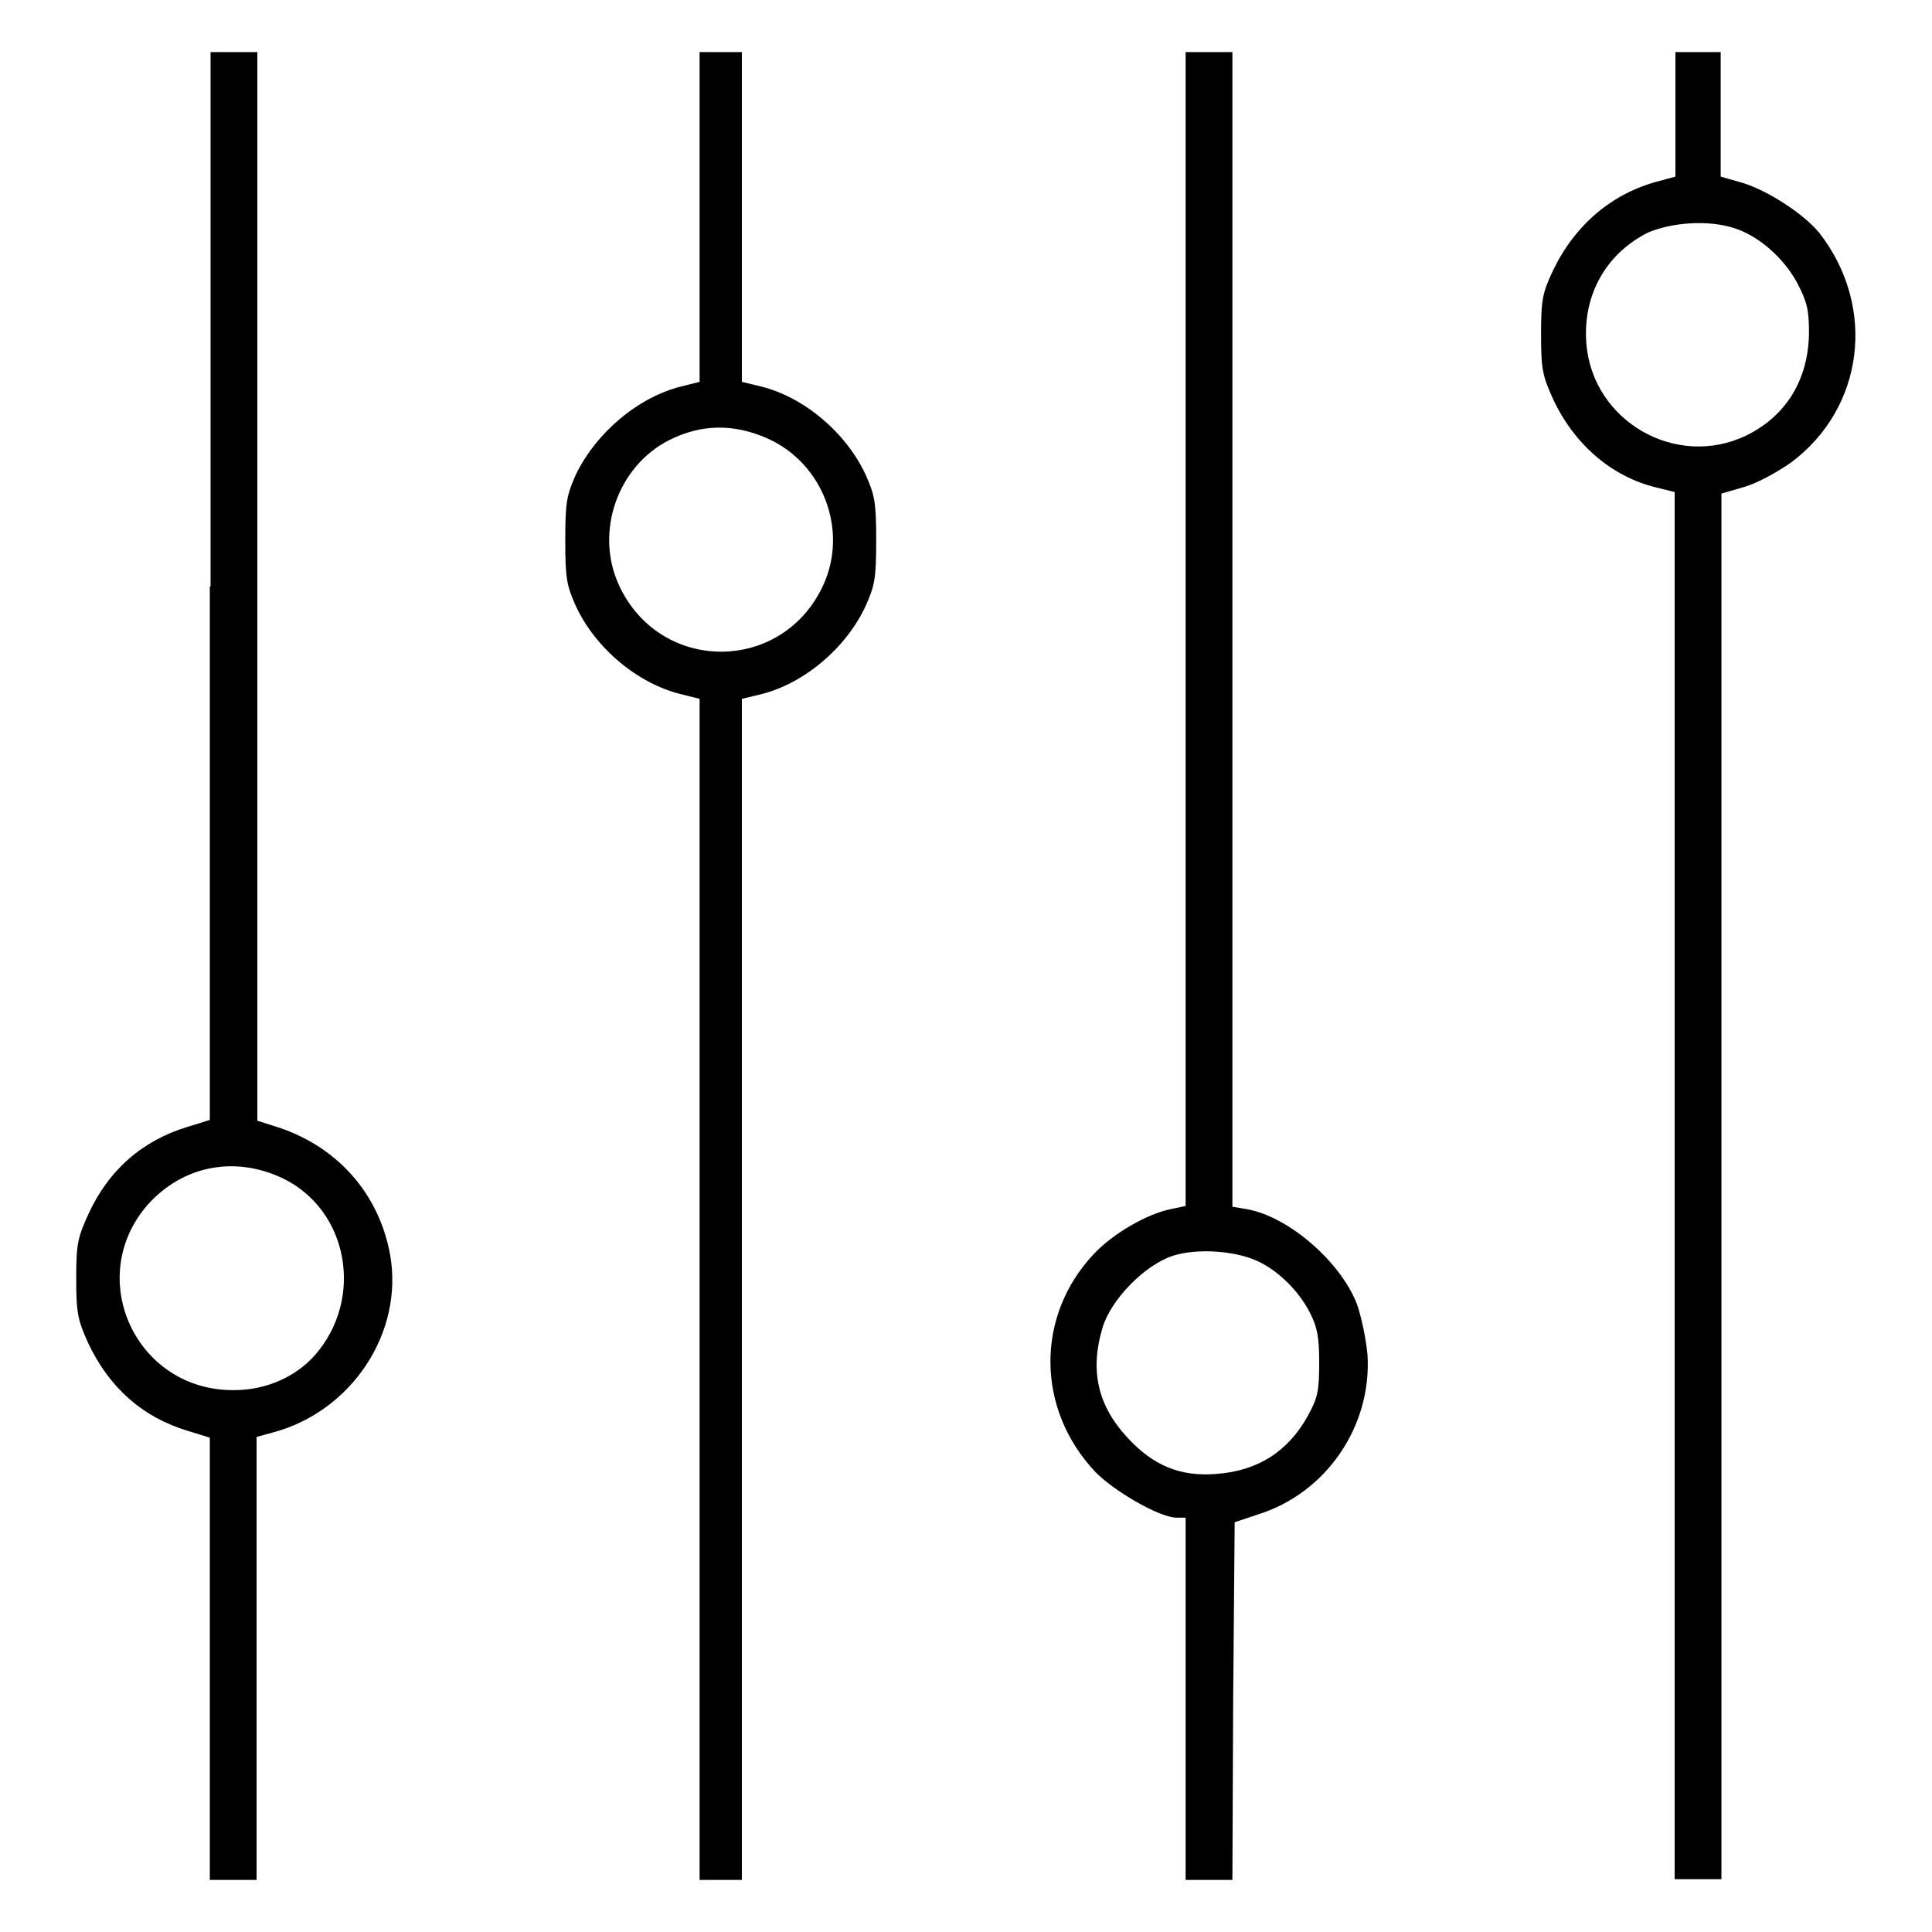
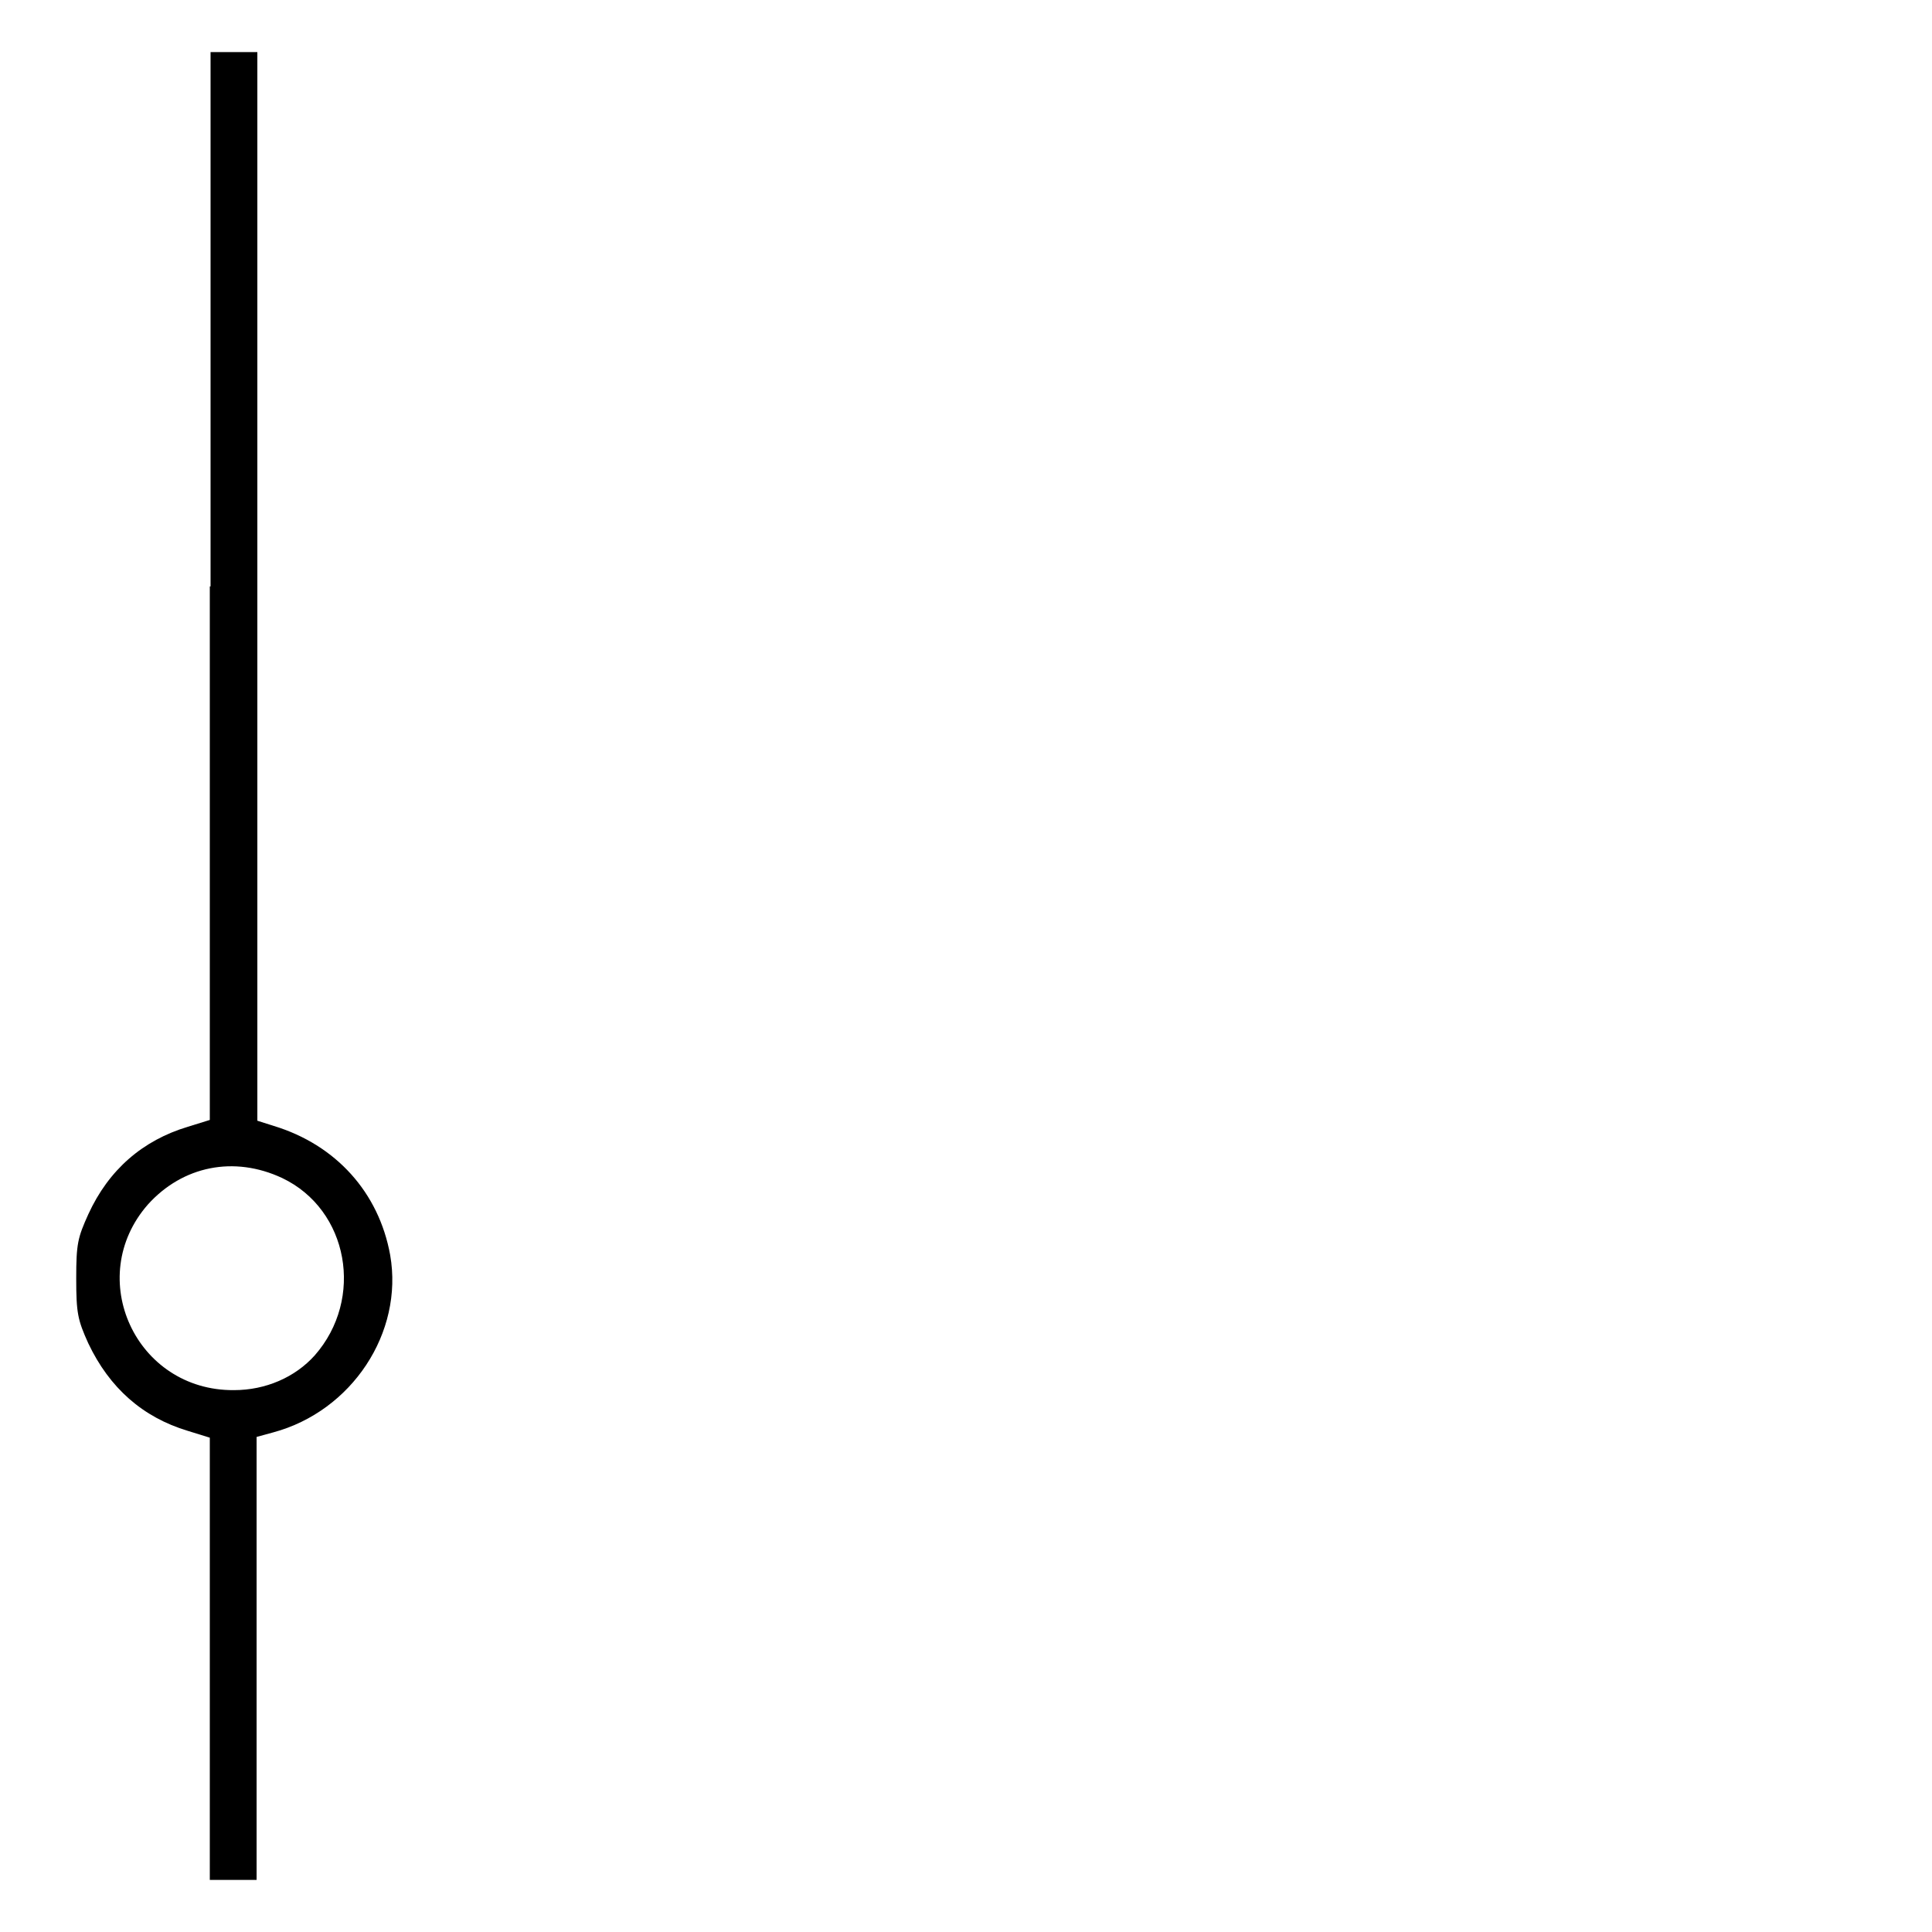
<svg xmlns="http://www.w3.org/2000/svg" version="1.1" x="0px" y="0px" viewBox="0 0 256 256" enable-background="new 0 0 256 256" xml:space="preserve">
  <g>
    <g>
      <g>
        <path fill="#000000" d="M27.8,77.7v70.7l-2.9,0.9c-6,1.8-10.5,5.7-13.2,11.6c-1.4,3.1-1.6,3.9-1.6,8.5s0.2,5.5,1.6,8.6c2.8,5.9,7.2,9.8,13.2,11.6l2.9,0.9v29.3v29.3h3.1H34v-29.4v-29.3l2.2-0.6c10.4-2.8,17.3-13.2,15.5-23.5c-1.5-8.3-7.2-14.6-15.4-17.1l-2.2-0.7V77.7V6.9h-3.1h-3.1V77.7z M37.4,156.1c8.8,4.2,10.9,16,4.3,23.5c-2.6,2.9-6.5,4.6-10.7,4.6c-13,0.1-19.9-14.9-11.4-24.6C24.2,154.5,31,153.1,37.4,156.1z" />
-         <path fill="#000000" d="M92.7,28.8v21.8l-2.4,0.6c-5.7,1.4-11.3,6.1-14,11.7c-1.2,2.7-1.4,3.6-1.4,8.7c0,5.1,0.2,6,1.4,8.7c2.6,5.6,8.2,10.3,14,11.7l2.4,0.6v78.2v78.3h2.8h2.8v-78.3V92.6l2.5-0.6c5.7-1.4,11.3-6.1,13.9-11.7c1.2-2.7,1.4-3.6,1.4-8.7c0-5.1-0.2-6-1.4-8.7c-2.6-5.6-8.2-10.3-13.9-11.7l-2.5-0.6V28.8V6.9h-2.8h-2.8V28.8z M101.7,58.1c7.4,3.3,10.7,12.2,7.4,19.4c-5.4,11.8-21.7,11.8-27.1,0c-3.2-7-0.2-15.7,6.7-19.2C92.9,56.2,97.2,56.1,101.7,58.1z" />
-         <path fill="#000000" d="M157.1,83.4v76.4l-1.9,0.4c-3.1,0.6-7.7,3.2-10.3,6c-7.7,8.2-7.6,20.5,0.2,28.8c2.5,2.6,8.6,6.1,10.8,6.1h1.2v24v24h3.1h3.1l0.1-23.7l0.2-23.7l3-1c9.1-2.8,15.2-11.7,14.6-21.2c-0.2-2.1-0.8-5-1.4-6.7c-2.2-5.7-9.2-11.7-14.7-12.6l-1.8-0.3V83.4V6.9h-3.1h-3.1L157.1,83.4L157.1,83.4z M166.4,167c2.8,1.2,5.7,4,7.2,7c0.9,1.8,1.2,3,1.2,6.5c0,3.9-0.2,4.7-1.5,7.1c-2.6,4.7-6.6,7.3-12.1,7.7c-4.8,0.4-8.4-1.1-11.8-4.8c-4-4.3-5-9-3.3-14.6c1.1-3.7,5.6-8.3,9.3-9.5C158.5,165.4,163.4,165.7,166.4,167z" />
-         <path fill="#000000" d="M222,15.2v8.2l-2.2,0.6c-6.2,1.6-11.1,5.8-14,11.8c-1.4,3-1.6,3.8-1.6,8.5c0,4.7,0.2,5.5,1.6,8.6c2.8,6,7.8,10.3,13.7,11.7l2.4,0.6v91.9v91.9h3.1h3.1v-91.8V65.4l3.1-0.9c1.7-0.5,4.4-2,6.1-3.2c9.7-7.2,11.4-20.6,3.8-30.4c-2-2.5-6.9-5.7-10.3-6.7l-2.8-0.8v-8.2V6.9h-3.1H222V15.2z M229.7,30.2c3.3,1,6.7,4,8.5,7.4c1.3,2.5,1.5,3.6,1.5,6.6c-0.1,6.1-3,10.9-8.3,13.5c-9.3,4.5-20.4-1.9-21.2-12.2c-0.5-6.4,2.6-11.9,8.2-14.7C221.5,29.5,226.2,29.1,229.7,30.2z" />
      </g>
    </g>
  </g>
</svg>